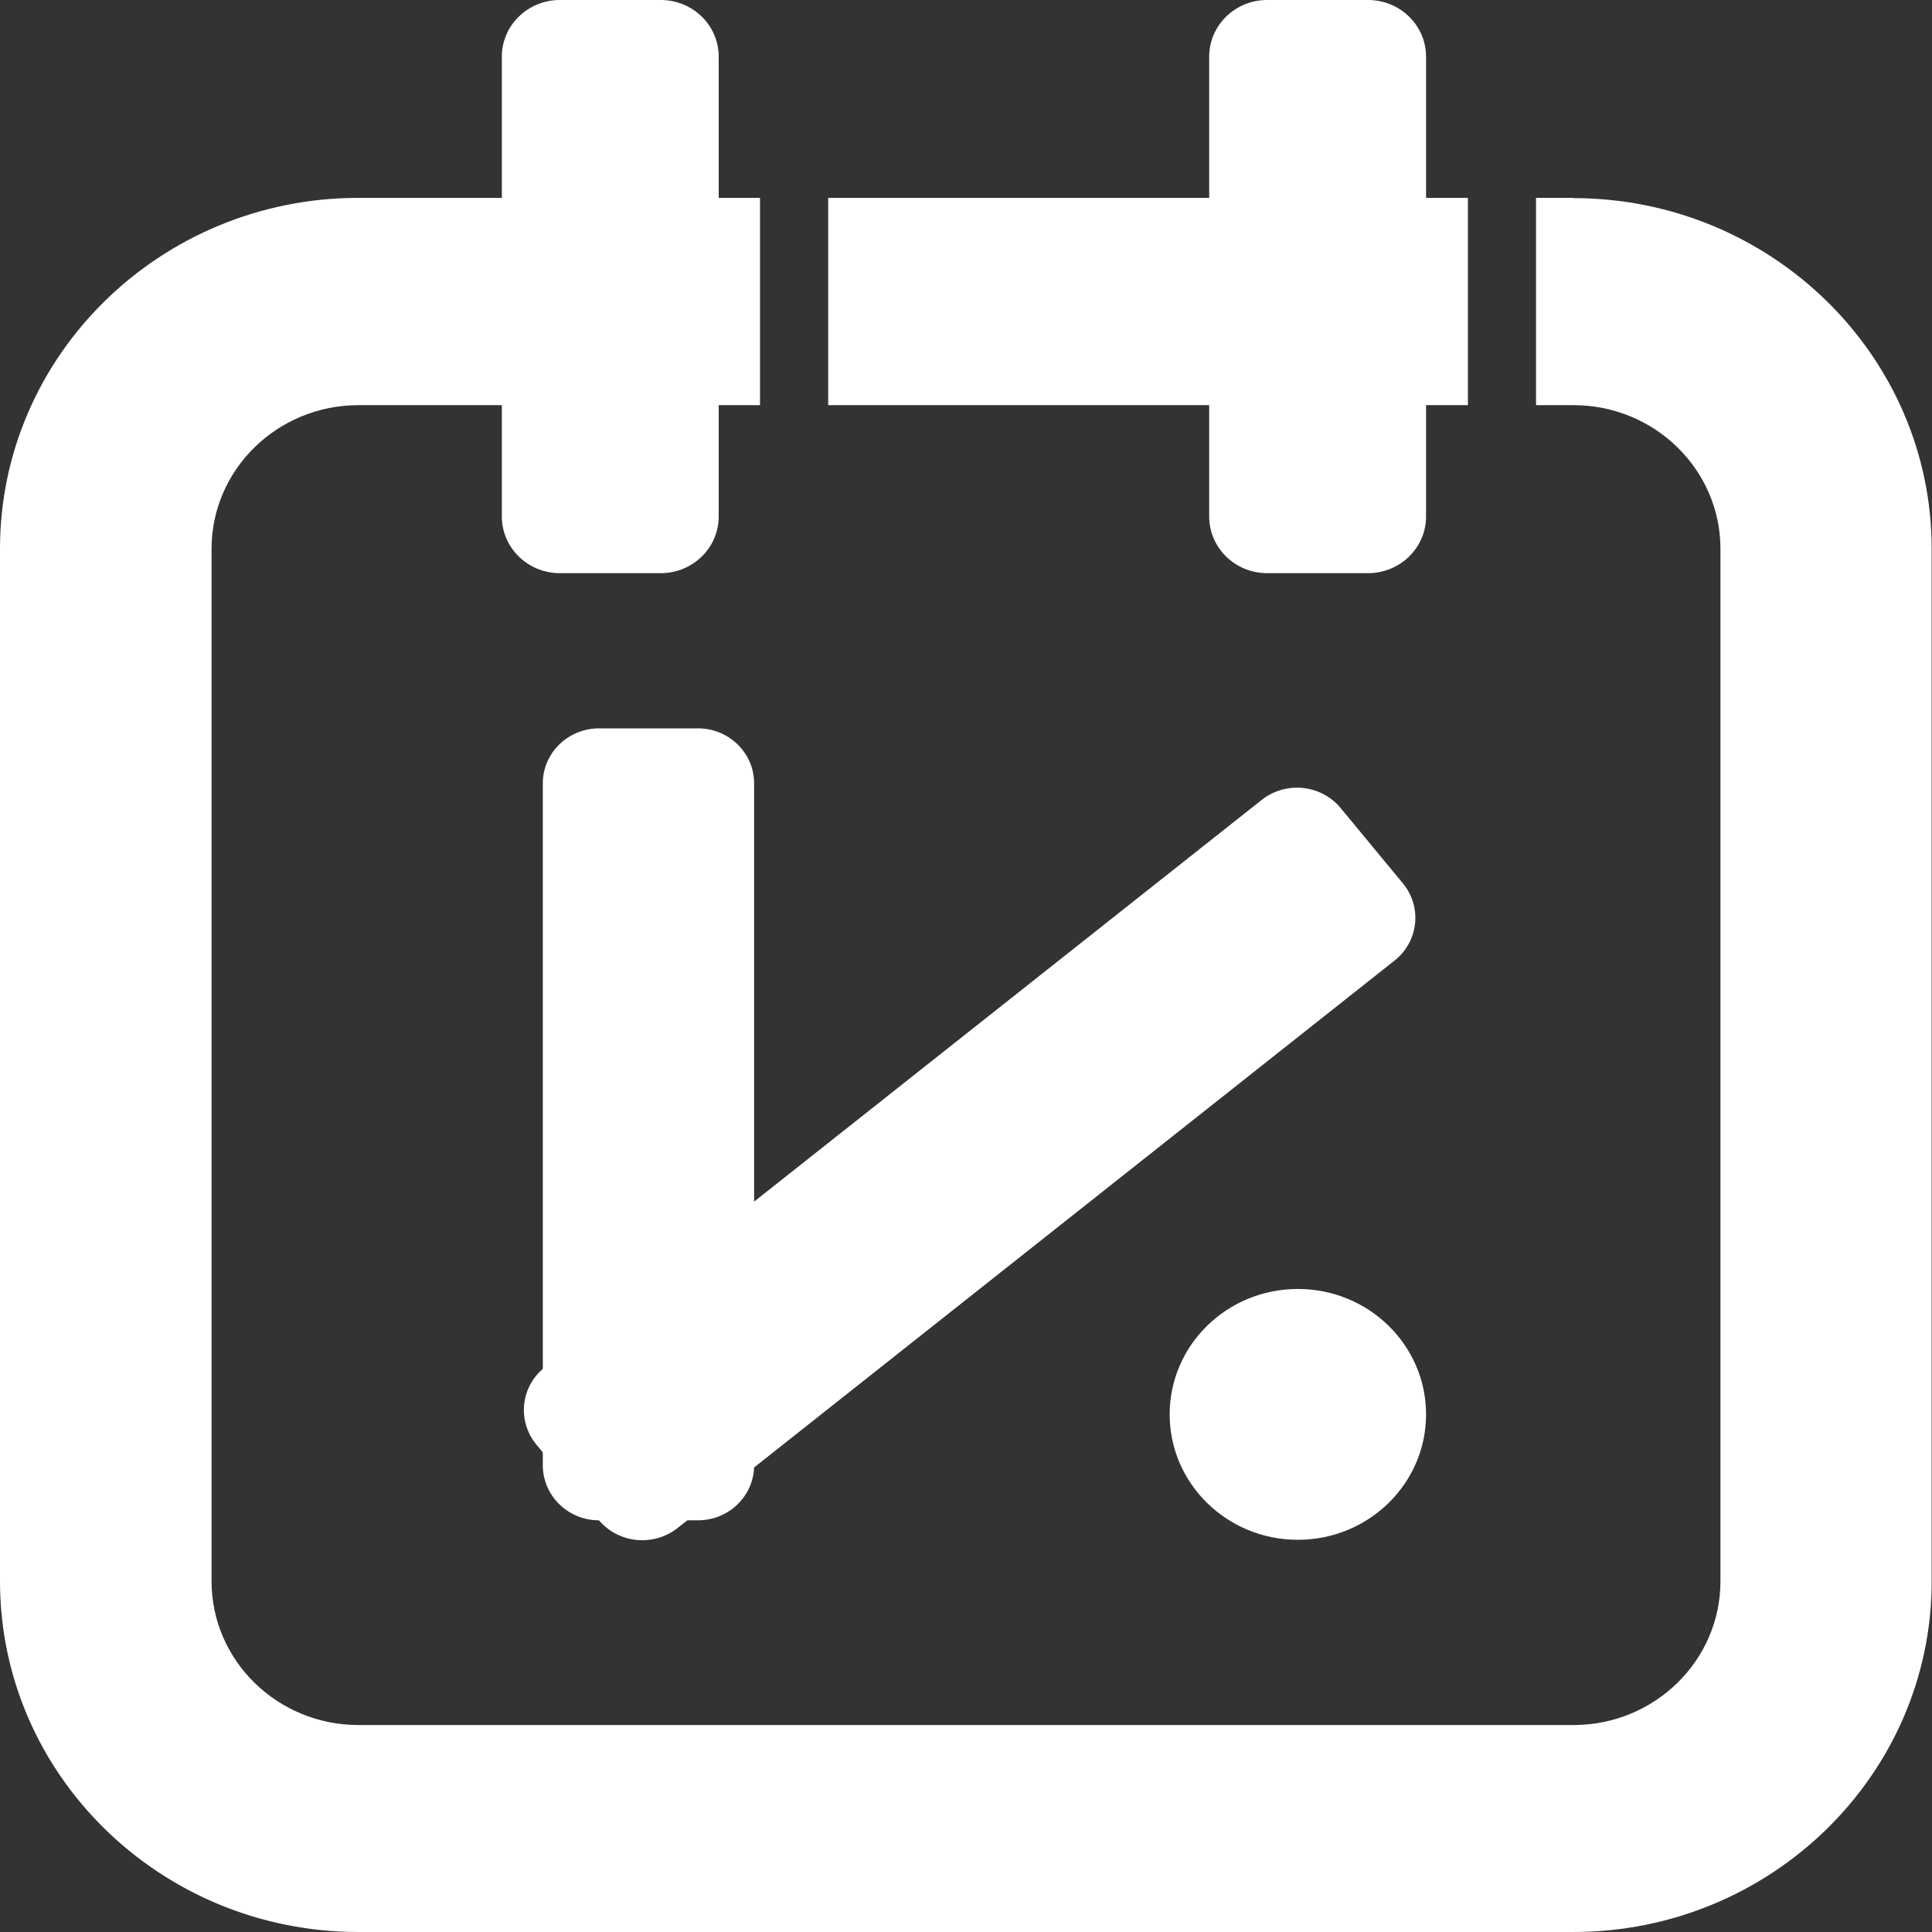
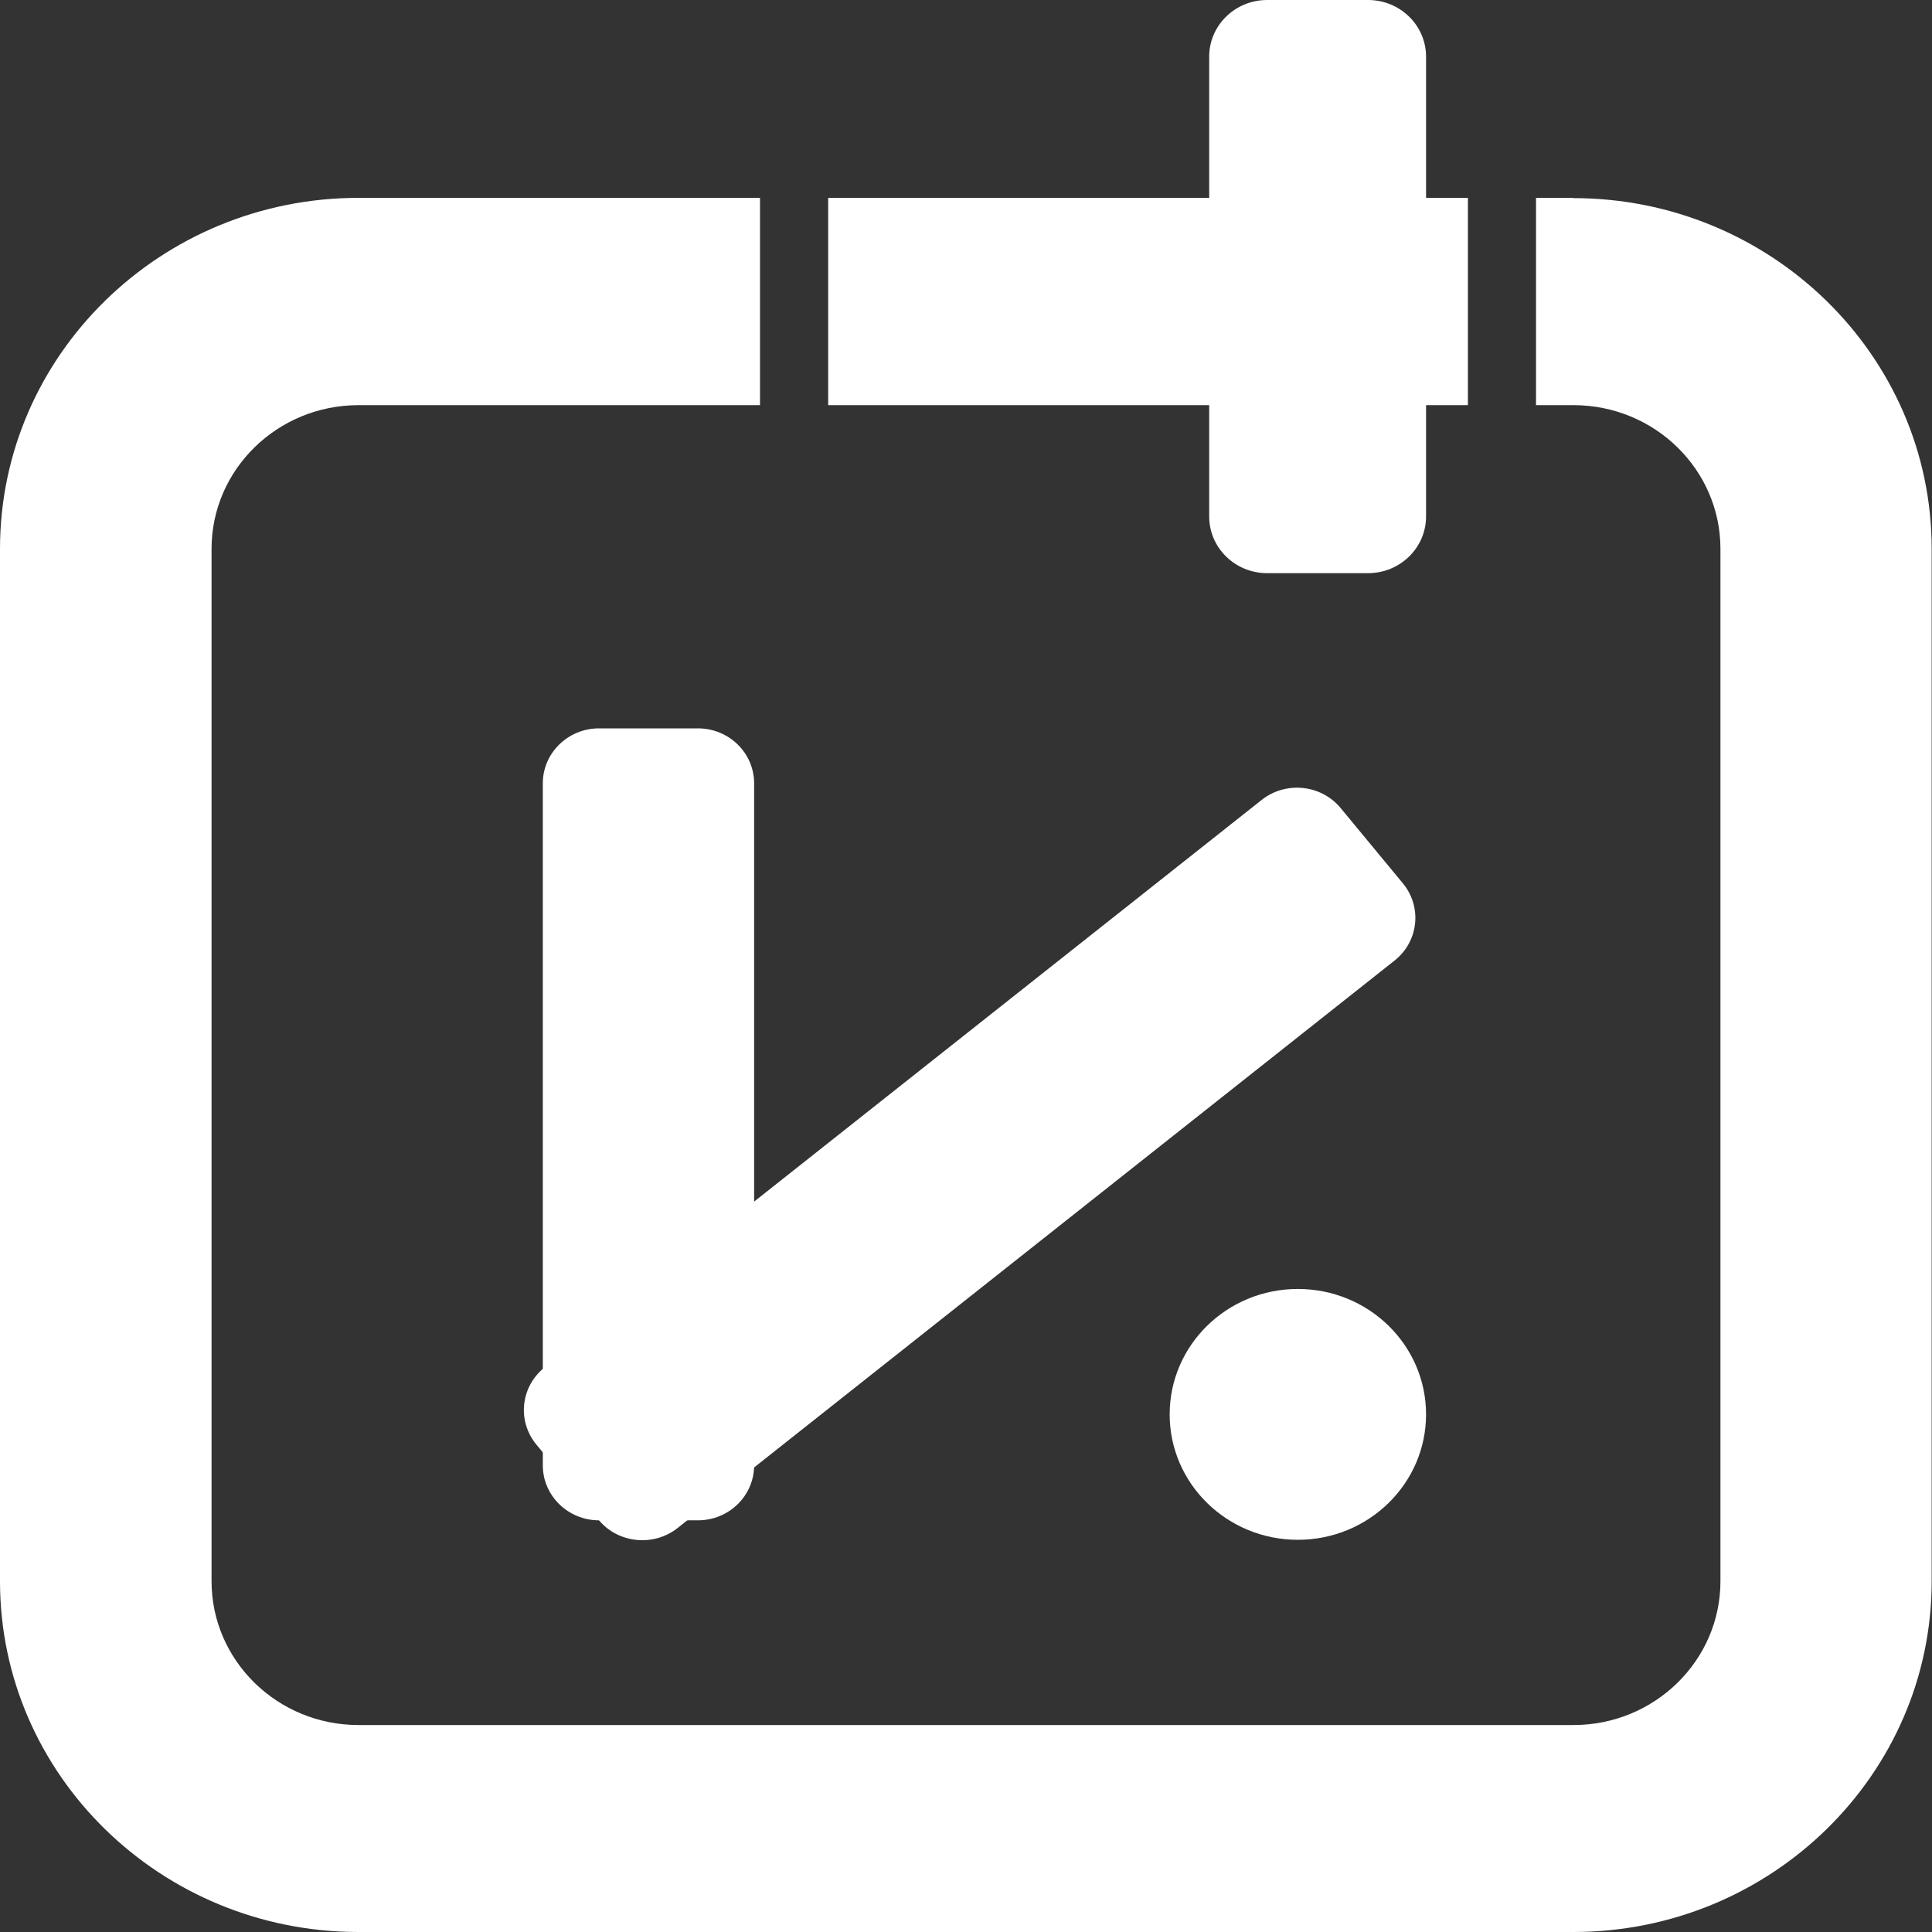
<svg xmlns="http://www.w3.org/2000/svg" width="24" height="24" viewBox="0 0 24 24" fill="none">
  <rect x="0" y="0" width="24" height="24" fill="#333333" stroke="none" />
  <path d="M19.547 2.458H19.081V5.033H19.547C20.554 5.033 21.372 5.833 21.372 6.818V19.643C21.372 20.628 20.554 21.429 19.547 21.429H4.453C3.446 21.429 2.628 20.628 2.628 19.643V6.818C2.628 5.833 3.446 5.033 4.453 5.033H9.441V2.458H4.453C1.996 2.458 0 4.414 0 6.818V19.643C0 22.047 1.996 24 4.453 24H19.543C22.001 24 23.996 22.044 23.996 19.643V6.818C23.996 4.414 21.997 2.461 19.543 2.461L19.547 2.458ZM18.235 2.458H10.288V5.033H18.235V2.458Z" fill="white" />
  <path d="M16.995 0H15.741C15.343 0 15.021 0.315 15.021 0.704V6.416C15.021 6.805 15.343 7.12 15.741 7.12H16.995C17.392 7.12 17.715 6.805 17.715 6.416V0.704C17.715 0.315 17.392 0 16.995 0Z" fill="white" />
-   <path d="M8.208 0H6.954C6.557 0 6.234 0.315 6.234 0.704V6.416C6.234 6.805 6.557 7.12 6.954 7.12H8.208C8.606 7.12 8.928 6.805 8.928 6.416V0.704C8.928 0.315 8.606 0 8.208 0Z" fill="white" />
  <path d="M16.122 19.128C17.002 19.128 17.715 18.43 17.715 17.57C17.715 16.709 17.002 16.012 16.122 16.012C15.243 16.012 14.53 16.709 14.53 17.57C14.53 18.43 15.243 19.128 16.122 19.128Z" fill="white" />
  <path d="M8.67 9.048H7.441C7.056 9.048 6.743 9.354 6.743 9.731V18.203C6.743 18.58 7.056 18.886 7.441 18.886H8.67C9.056 18.886 9.368 18.58 9.368 18.203V9.731C9.368 9.354 9.056 9.048 8.67 9.048Z" fill="white" />
  <path d="M17.427 10.973L16.654 10.038C16.412 9.745 15.972 9.7 15.673 9.937L6.767 16.985C6.467 17.222 6.421 17.652 6.663 17.945L7.436 18.88C7.678 19.173 8.118 19.218 8.418 18.981L17.323 11.933C17.623 11.696 17.669 11.266 17.427 10.973Z" fill="white" />
</svg>